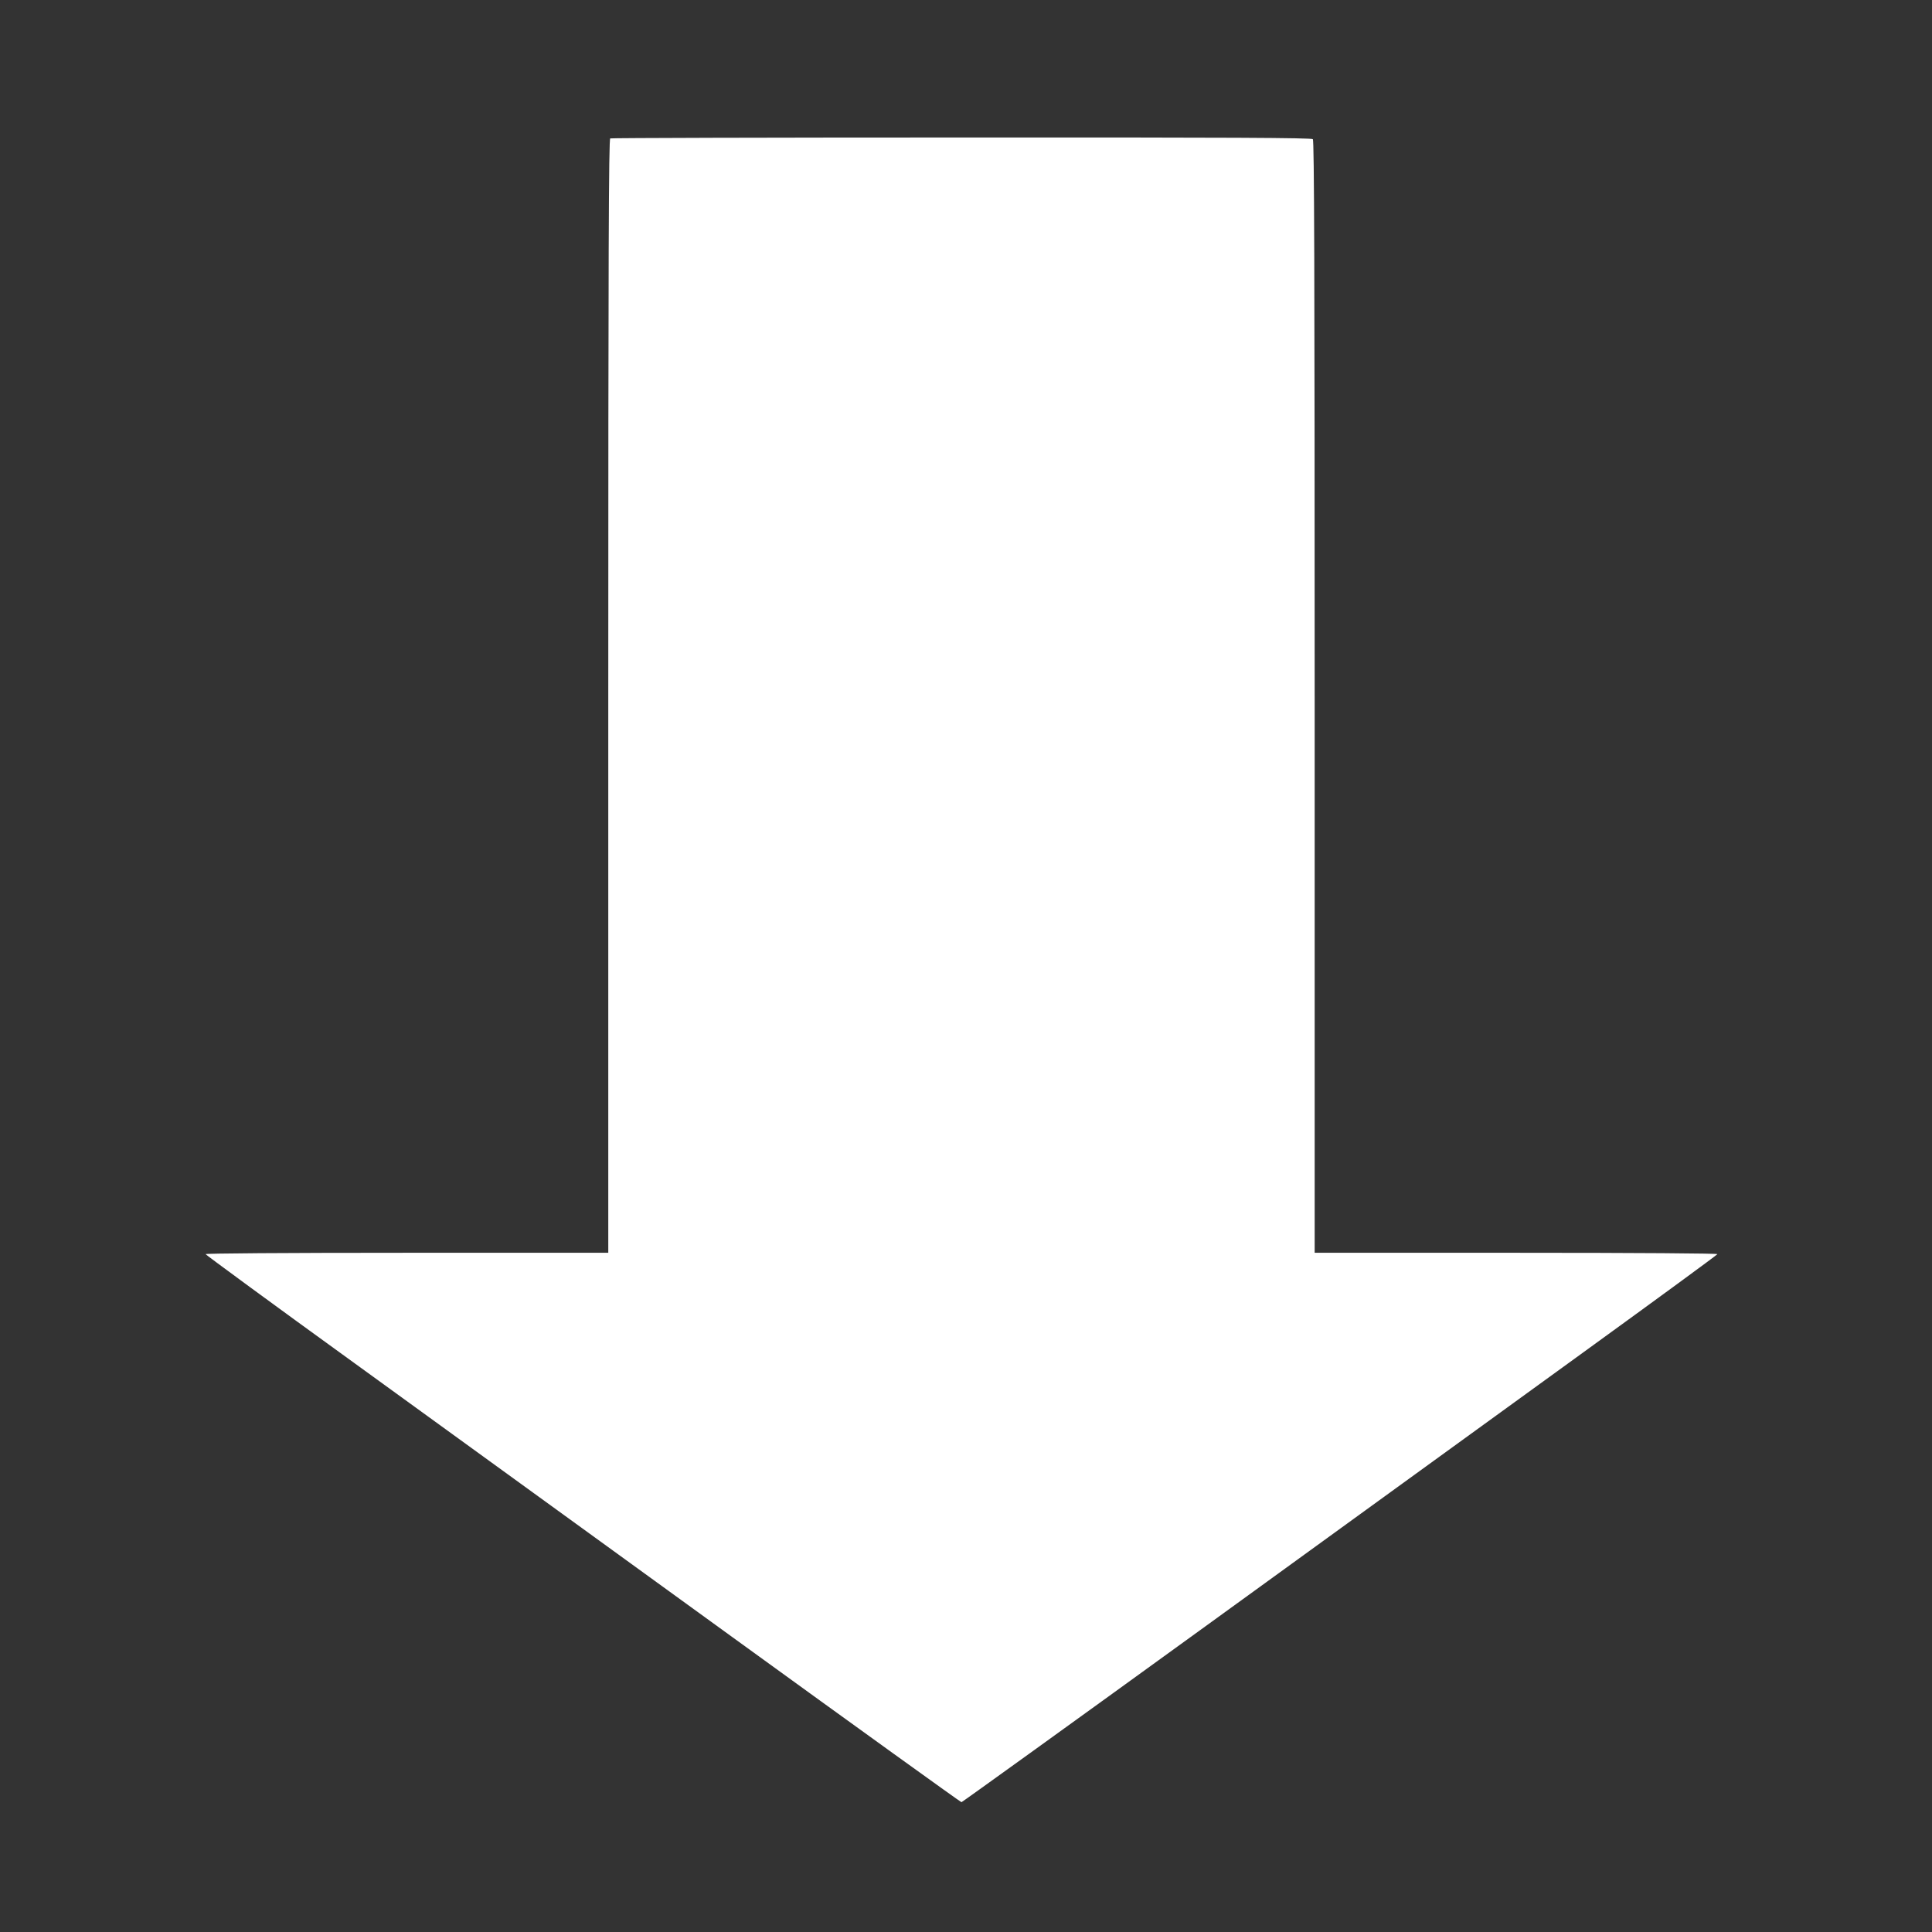
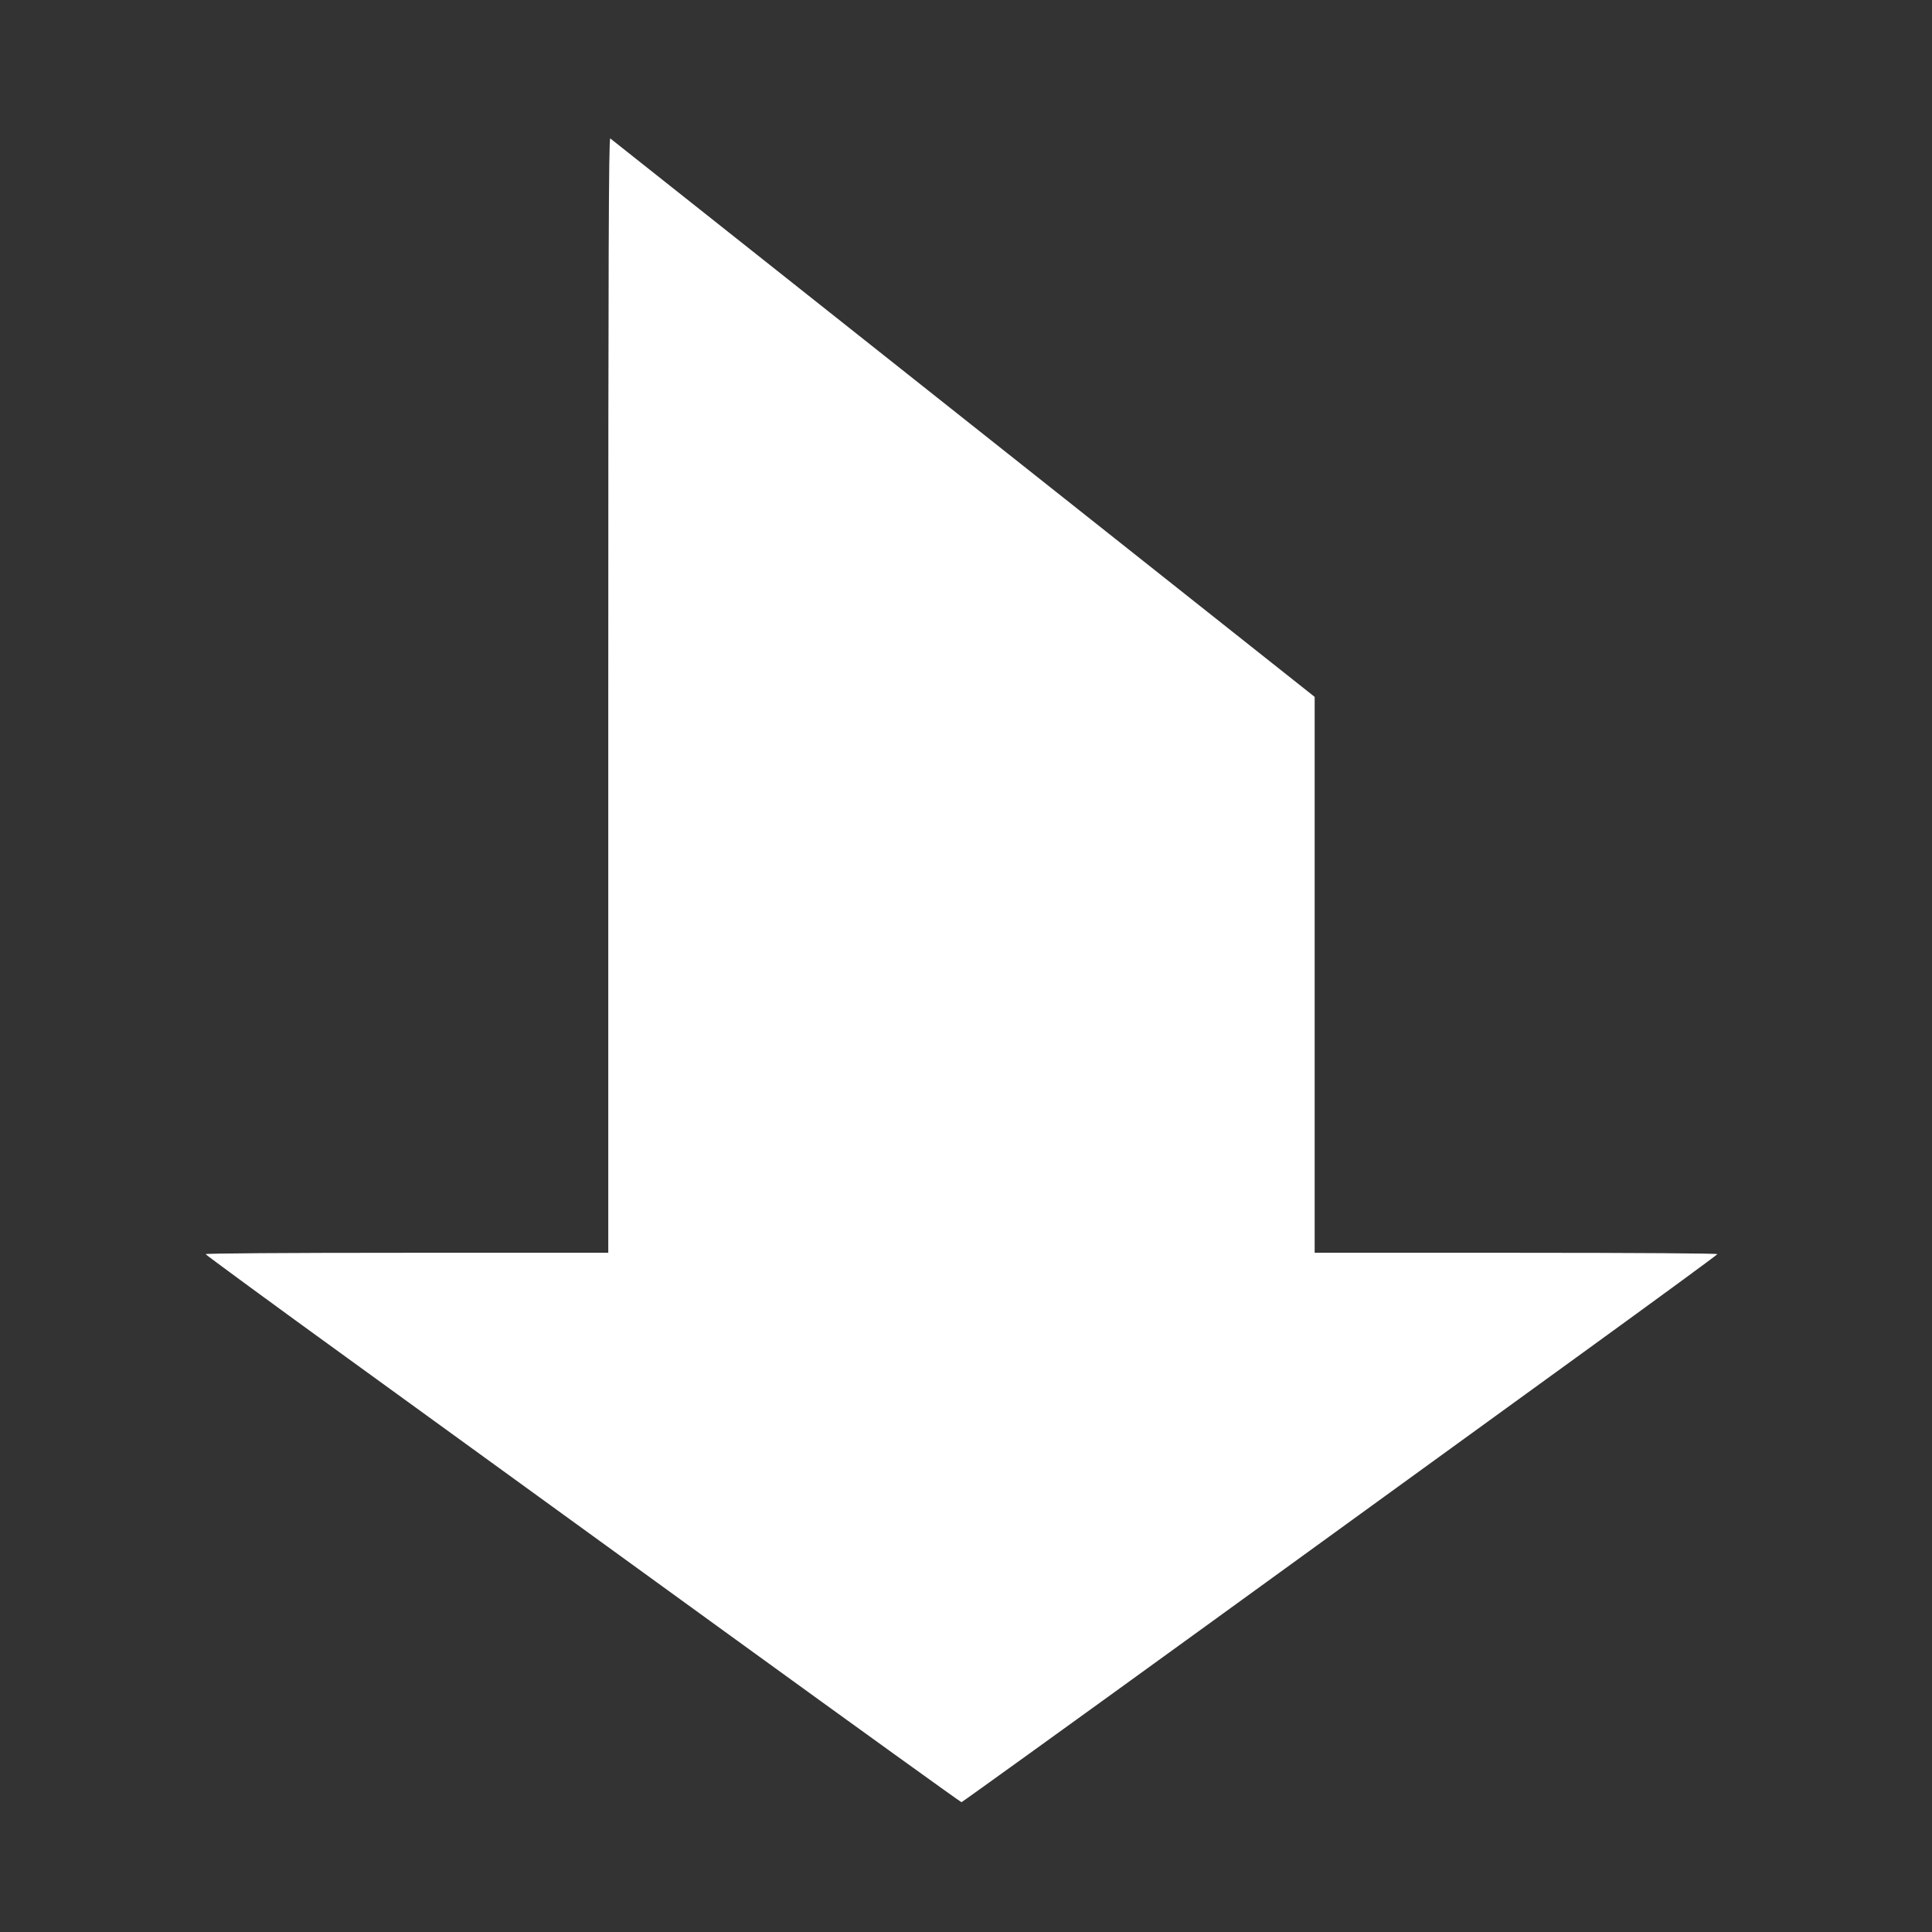
<svg xmlns="http://www.w3.org/2000/svg" version="1.0" width="1280pt" height="1280pt" viewBox="0 0 1280 1280" preserveAspectRatio="xMidYMid meet">
  <rect x="0" y="0" width="1280" height="1280" fill="#333333" stroke="none" />
  <g transform="translate(0,1280) scale(0.1,-0.1)" fill="#ffffff" stroke="none">
-     <path d="M4043 11883 c-10 -4 -13 -752 -13 -3694 l0 -3689 -1336 0 c-820 0 -1334 -4 -1332 -9 2 -5 448 -333 993 -727 545 -395 1669 -1210 2498 -1811 829 -601 1512 -1093 1517 -1093 4 0 737 528 1627 1173 890 645 2014 1460 2498 1811 484 351 882 642 883 647 2 5 -524 9 -1332 9 l-1336 0 0 3683 c0 2851 -3 3686 -12 3695 -9 9 -539 12 -2328 11 -1273 0 -2321 -3 -2327 -6z" />
+     <path d="M4043 11883 c-10 -4 -13 -752 -13 -3694 l0 -3689 -1336 0 c-820 0 -1334 -4 -1332 -9 2 -5 448 -333 993 -727 545 -395 1669 -1210 2498 -1811 829 -601 1512 -1093 1517 -1093 4 0 737 528 1627 1173 890 645 2014 1460 2498 1811 484 351 882 642 883 647 2 5 -524 9 -1332 9 l-1336 0 0 3683 z" />
  </g>
</svg>